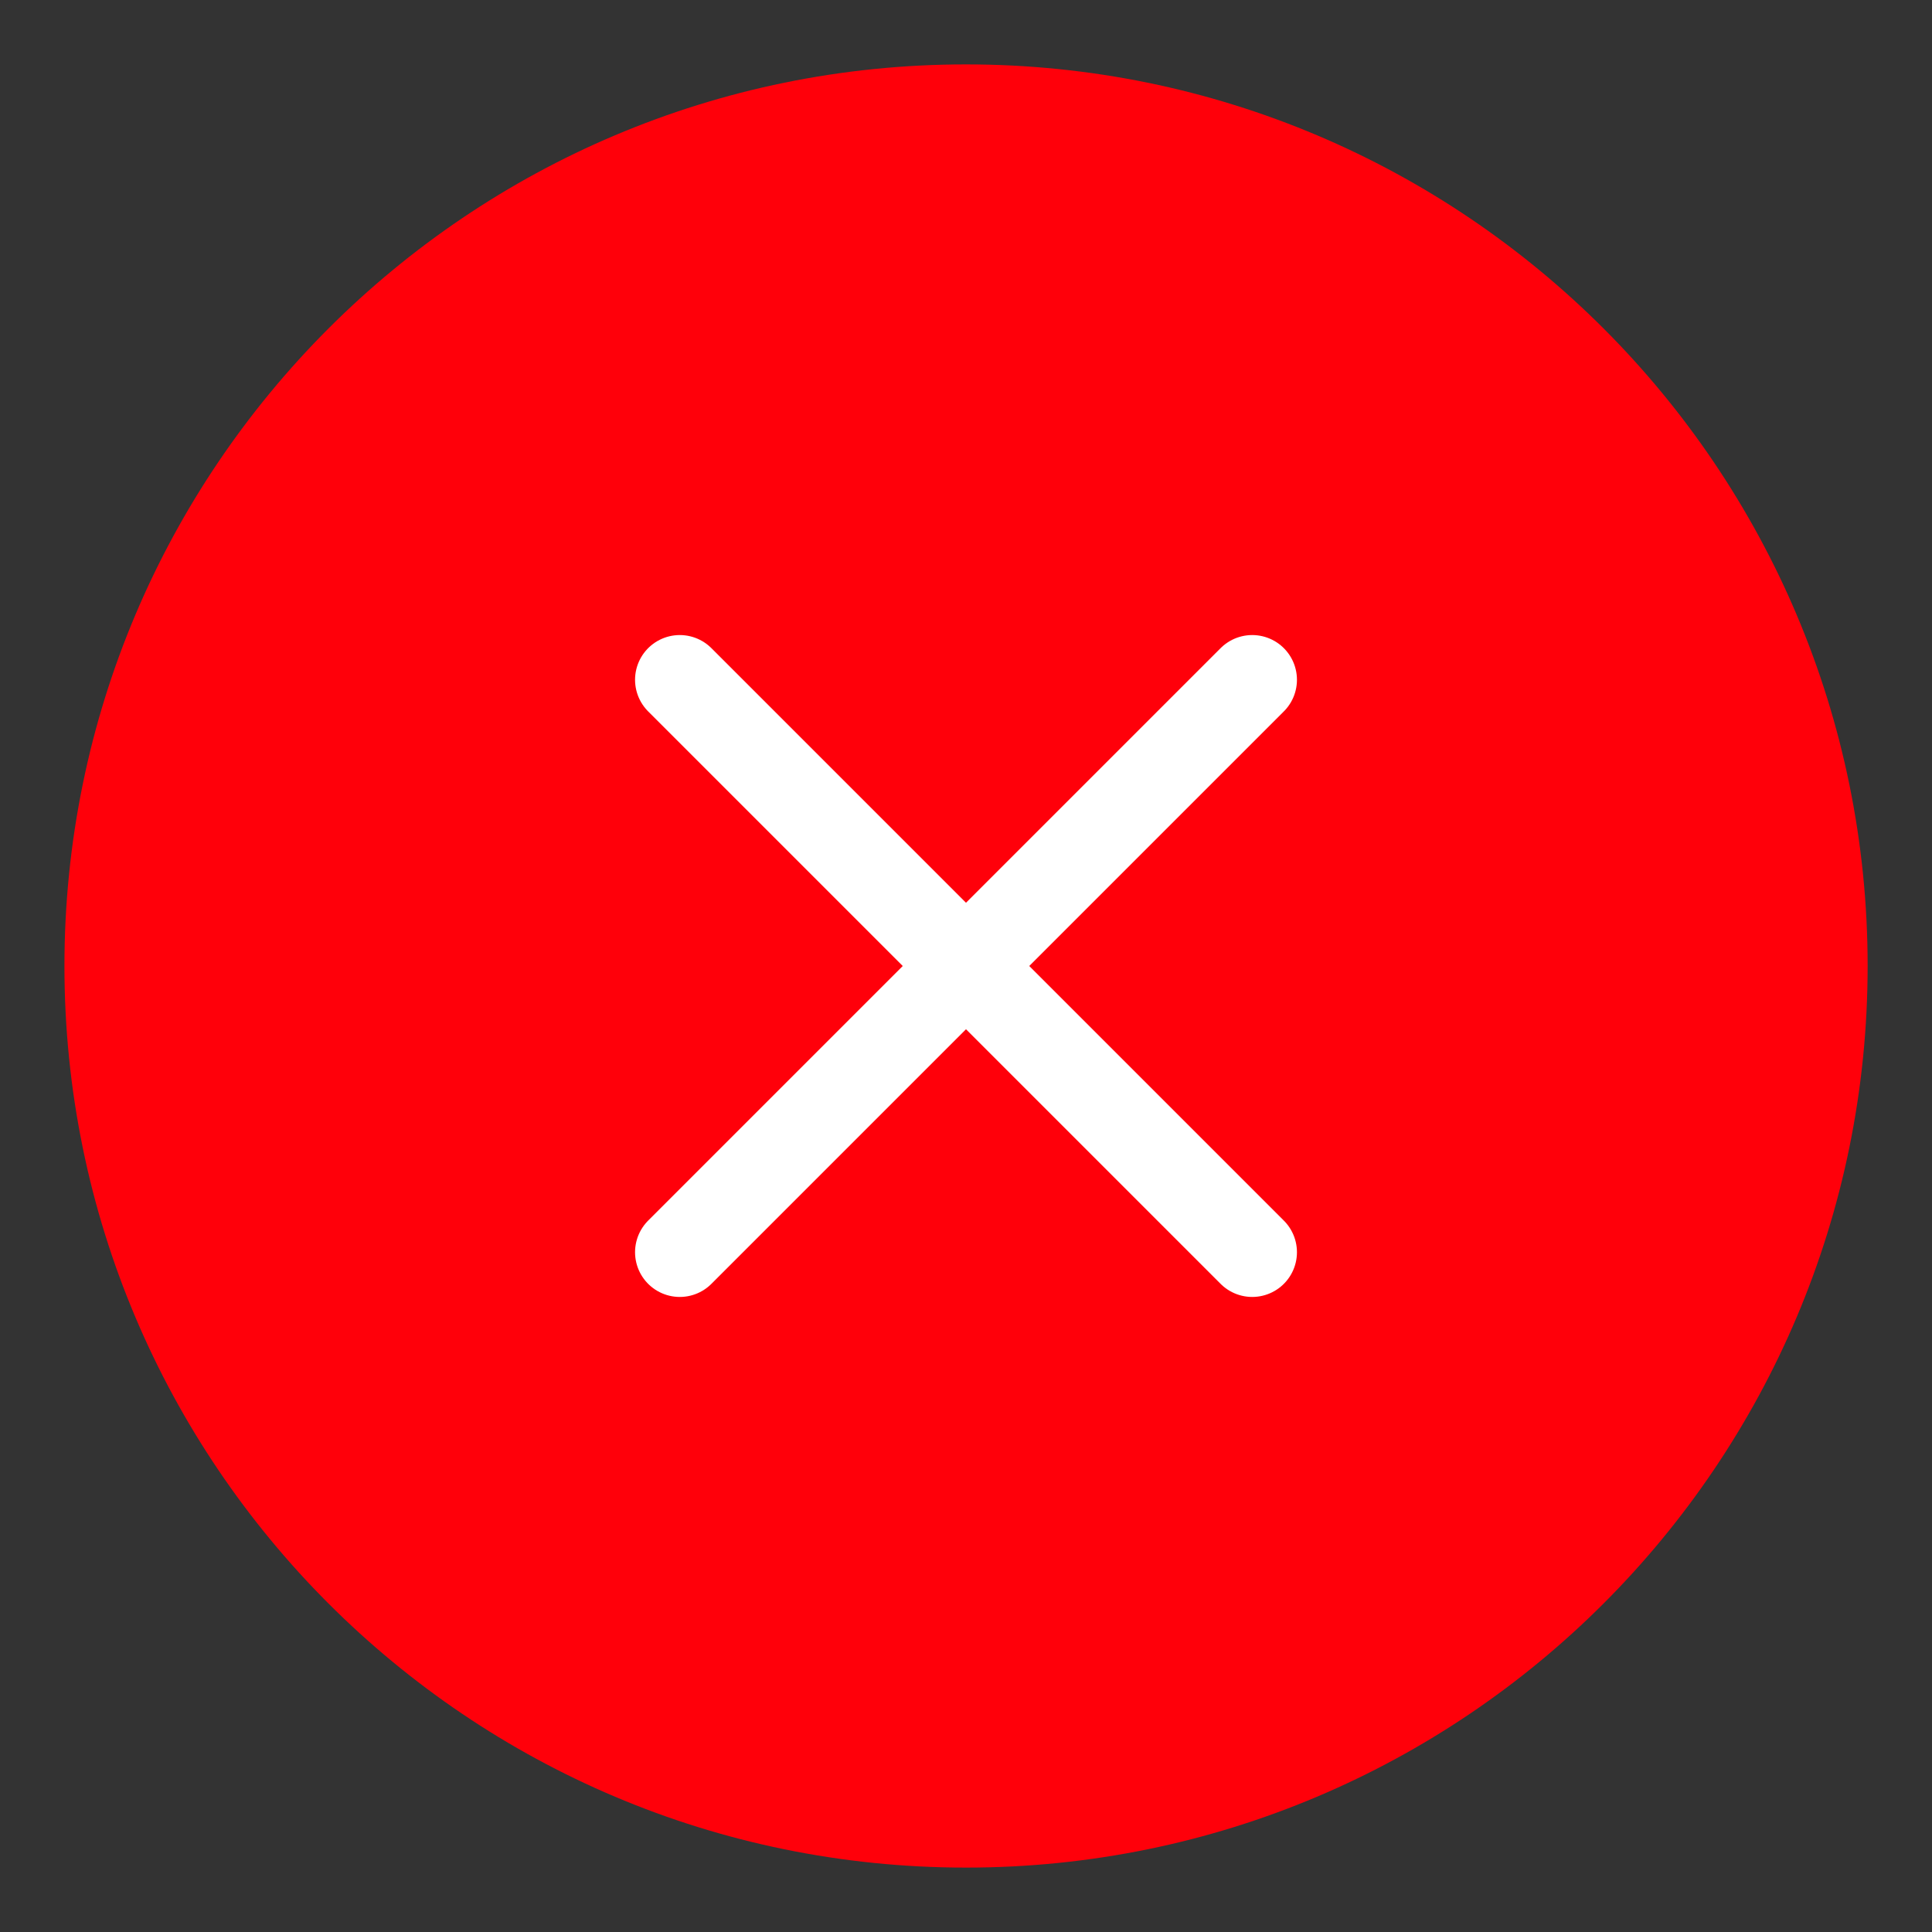
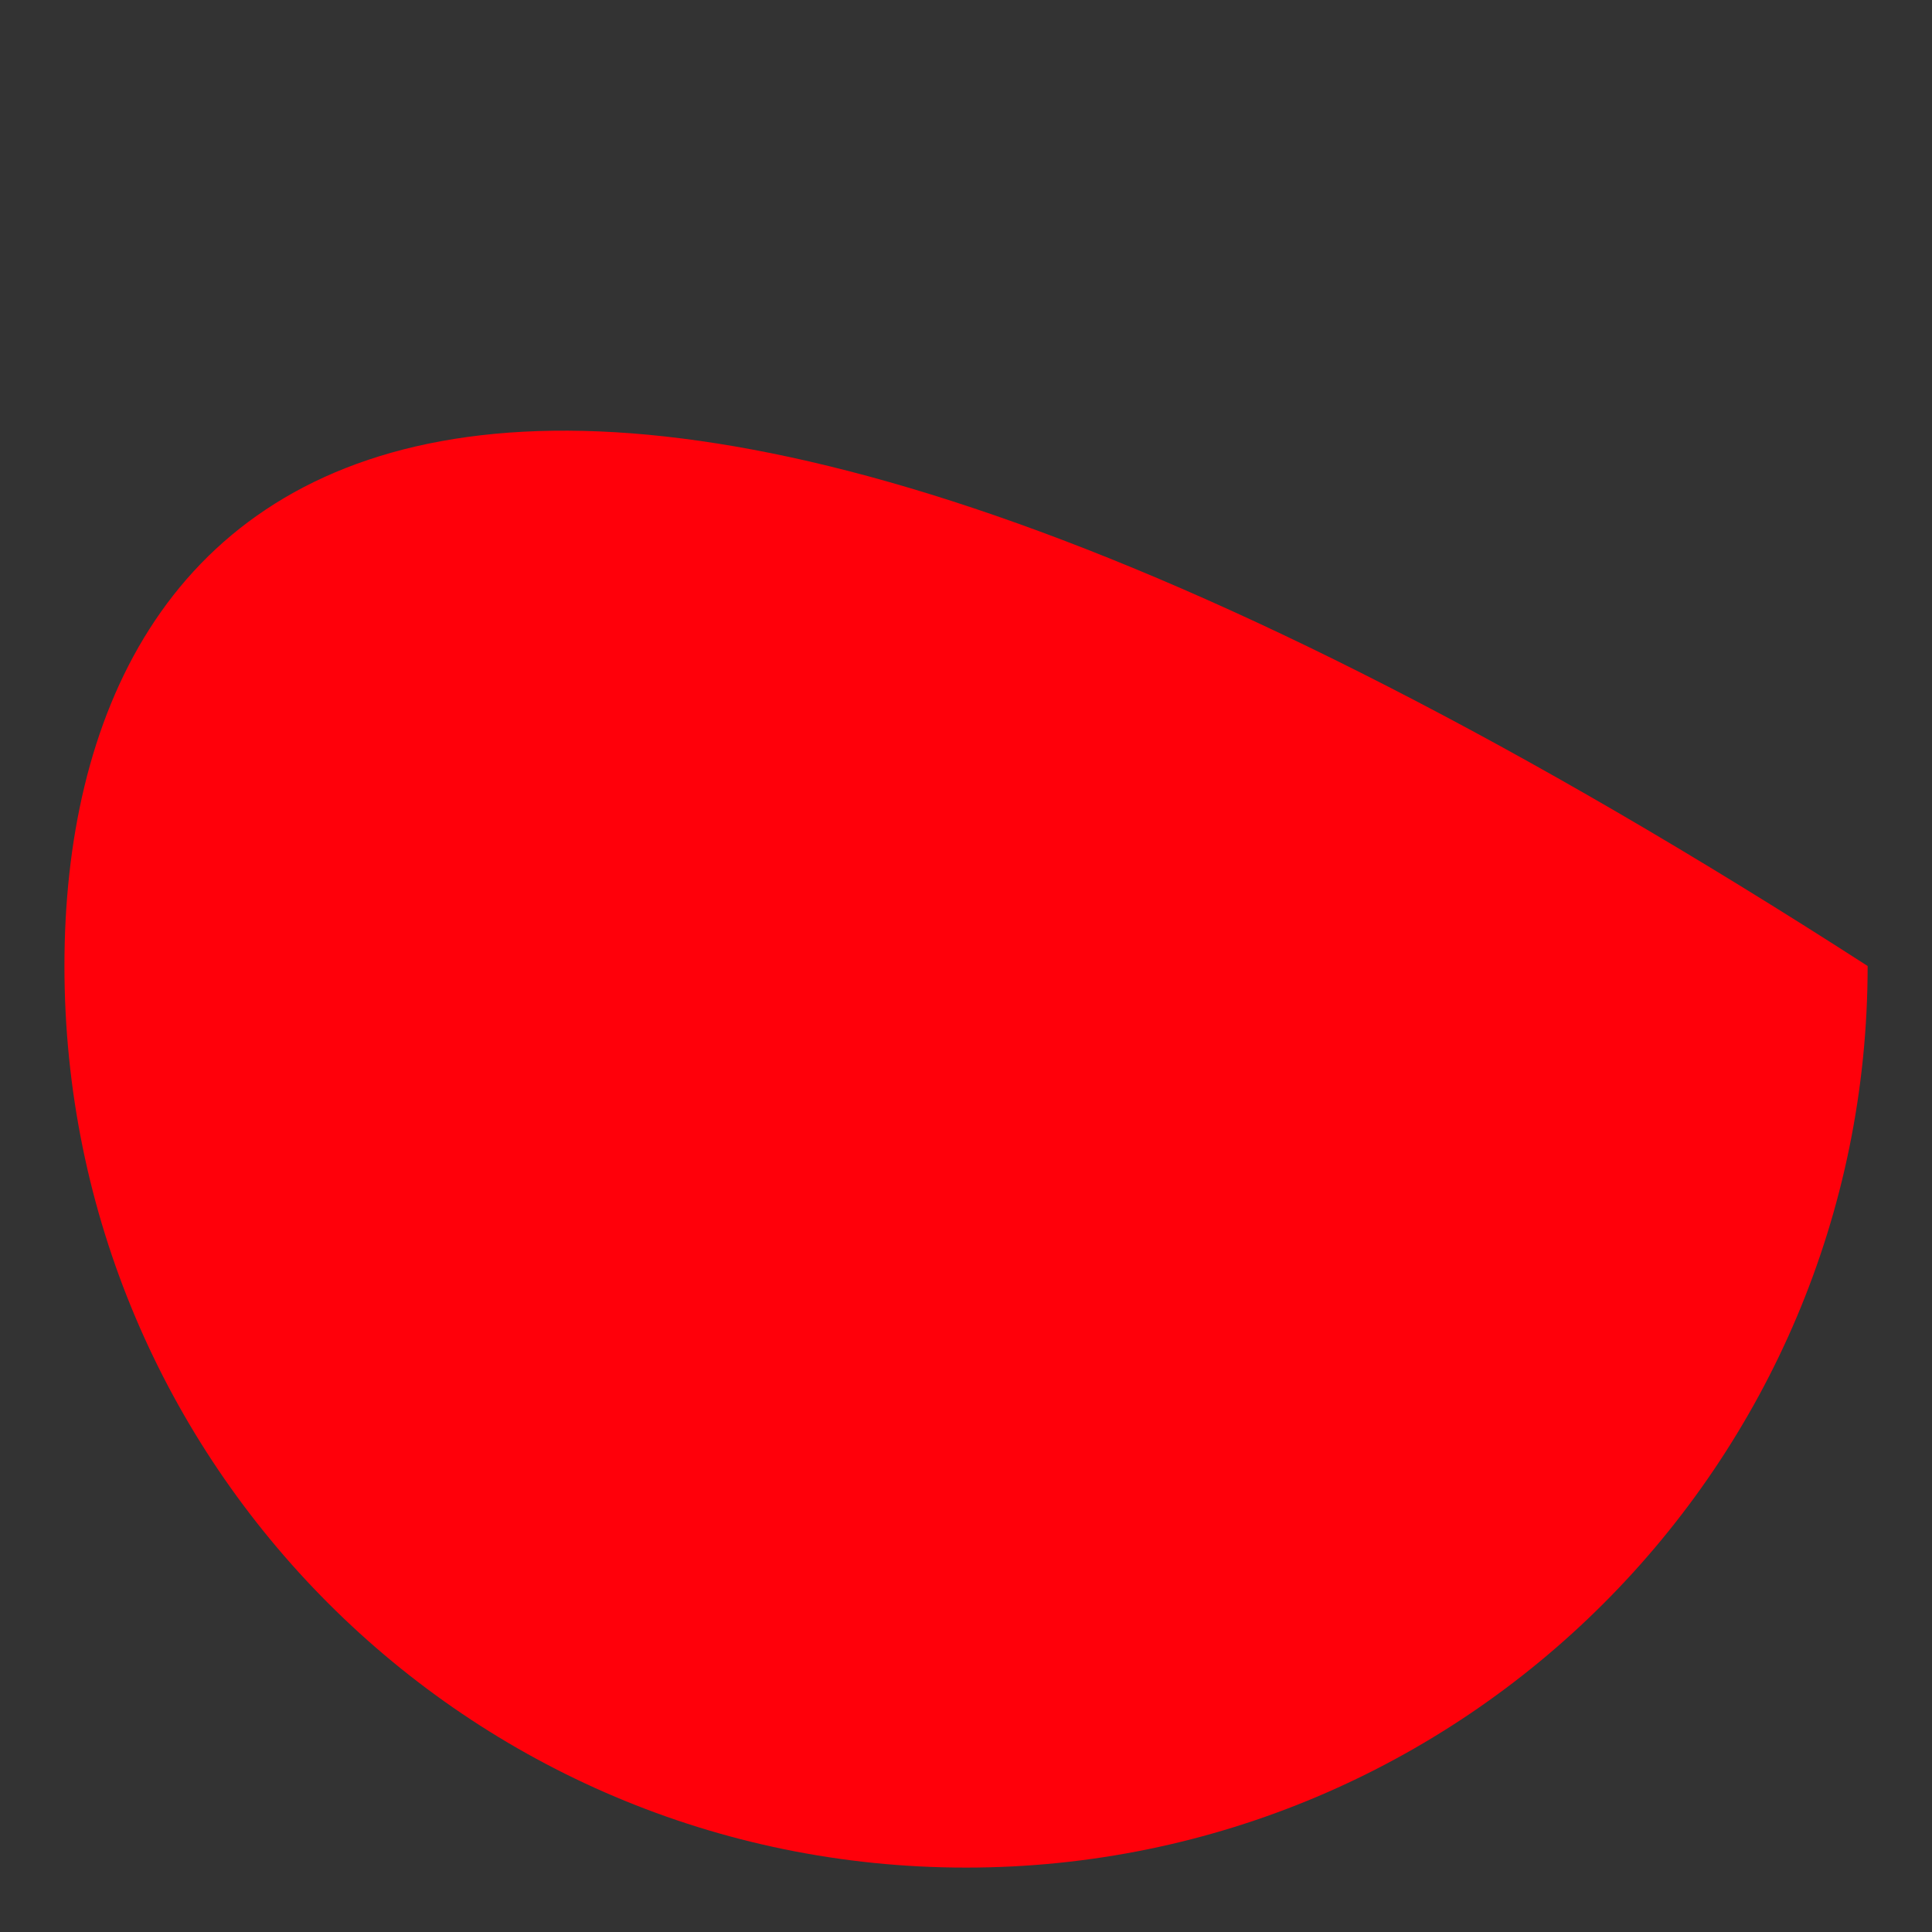
<svg xmlns="http://www.w3.org/2000/svg" width="54" height="54" viewBox="0 0 54 54" fill="none">
  <rect x="0" y="0" width="54" height="54" fill="#333333" stroke="none" />
-   <path d="M27.001 52.2C40.918 52.2 52.201 40.918 52.201 27C52.201 13.082 40.918 1.8 27.001 1.8C13.083 1.8 1.801 13.082 1.801 27C1.801 40.918 13.083 52.2 27.001 52.2Z" fill="#FF000A" />
-   <path d="M35 19L19 35M19 19L35 35" stroke="white" stroke-width="2.5" stroke-linecap="round" stroke-linejoin="round" />
+   <path d="M27.001 52.2C40.918 52.2 52.201 40.918 52.201 27C13.083 1.8 1.801 13.082 1.801 27C1.801 40.918 13.083 52.2 27.001 52.2Z" fill="#FF000A" />
</svg>